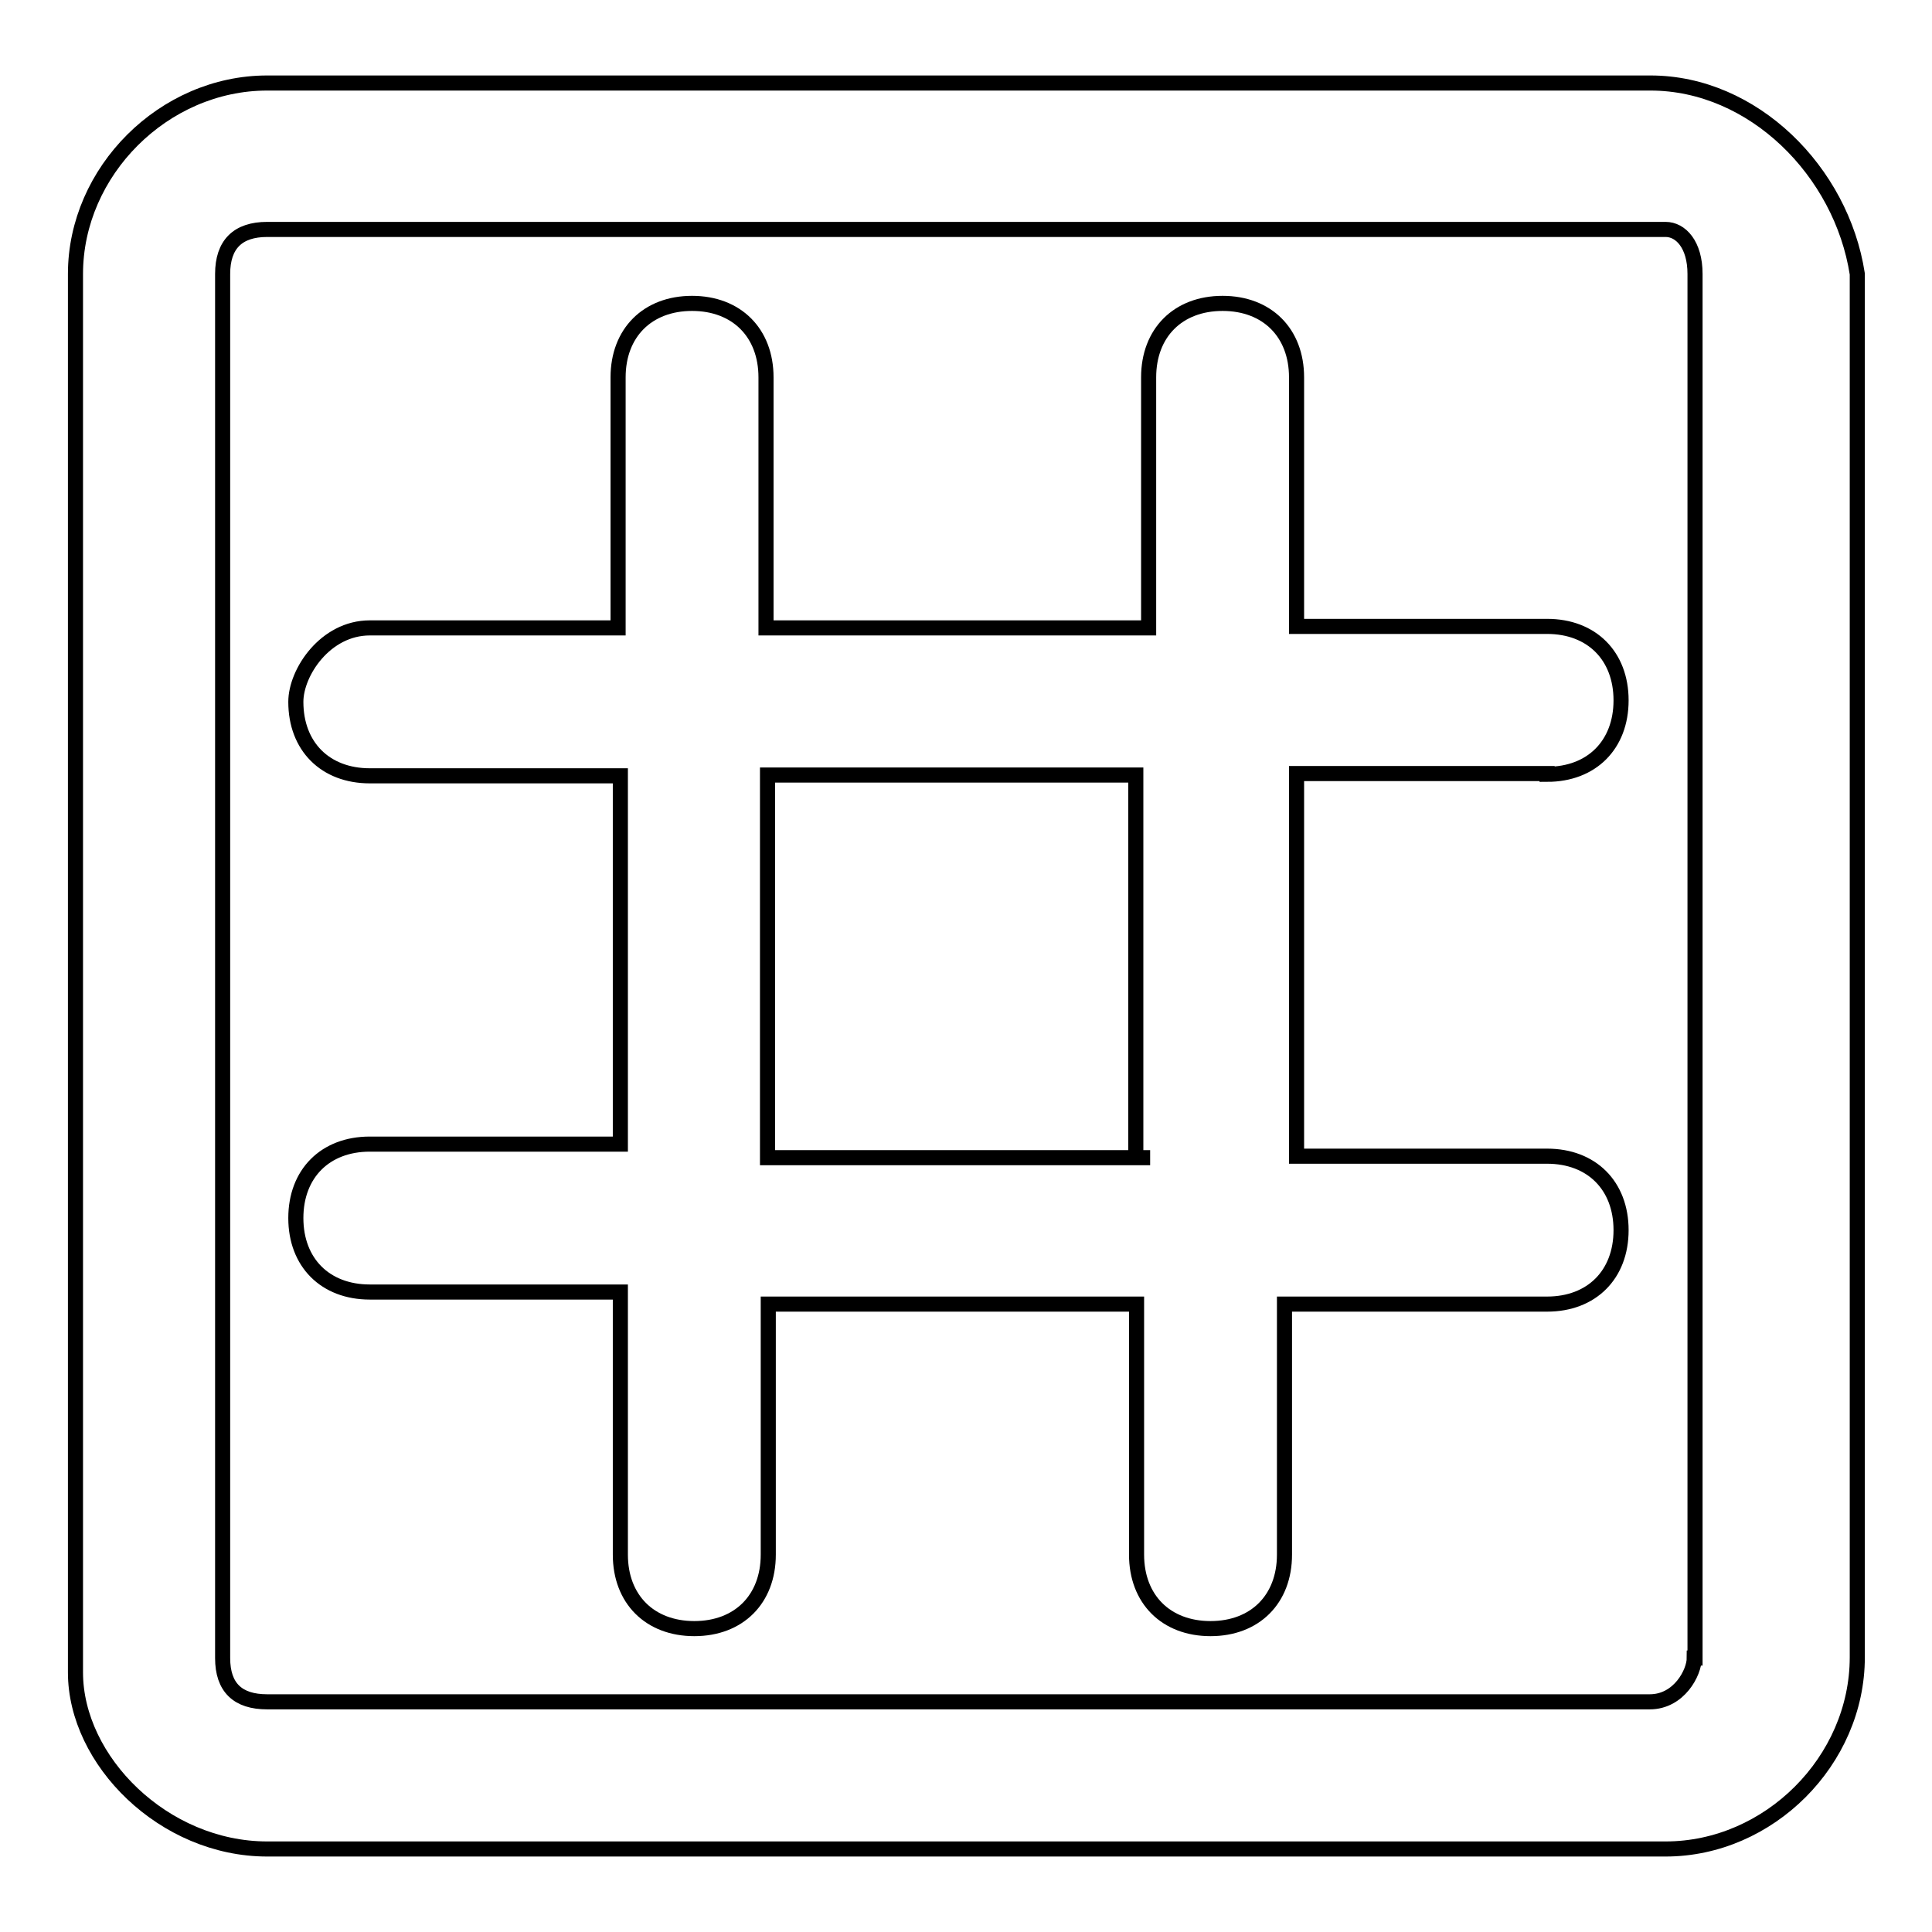
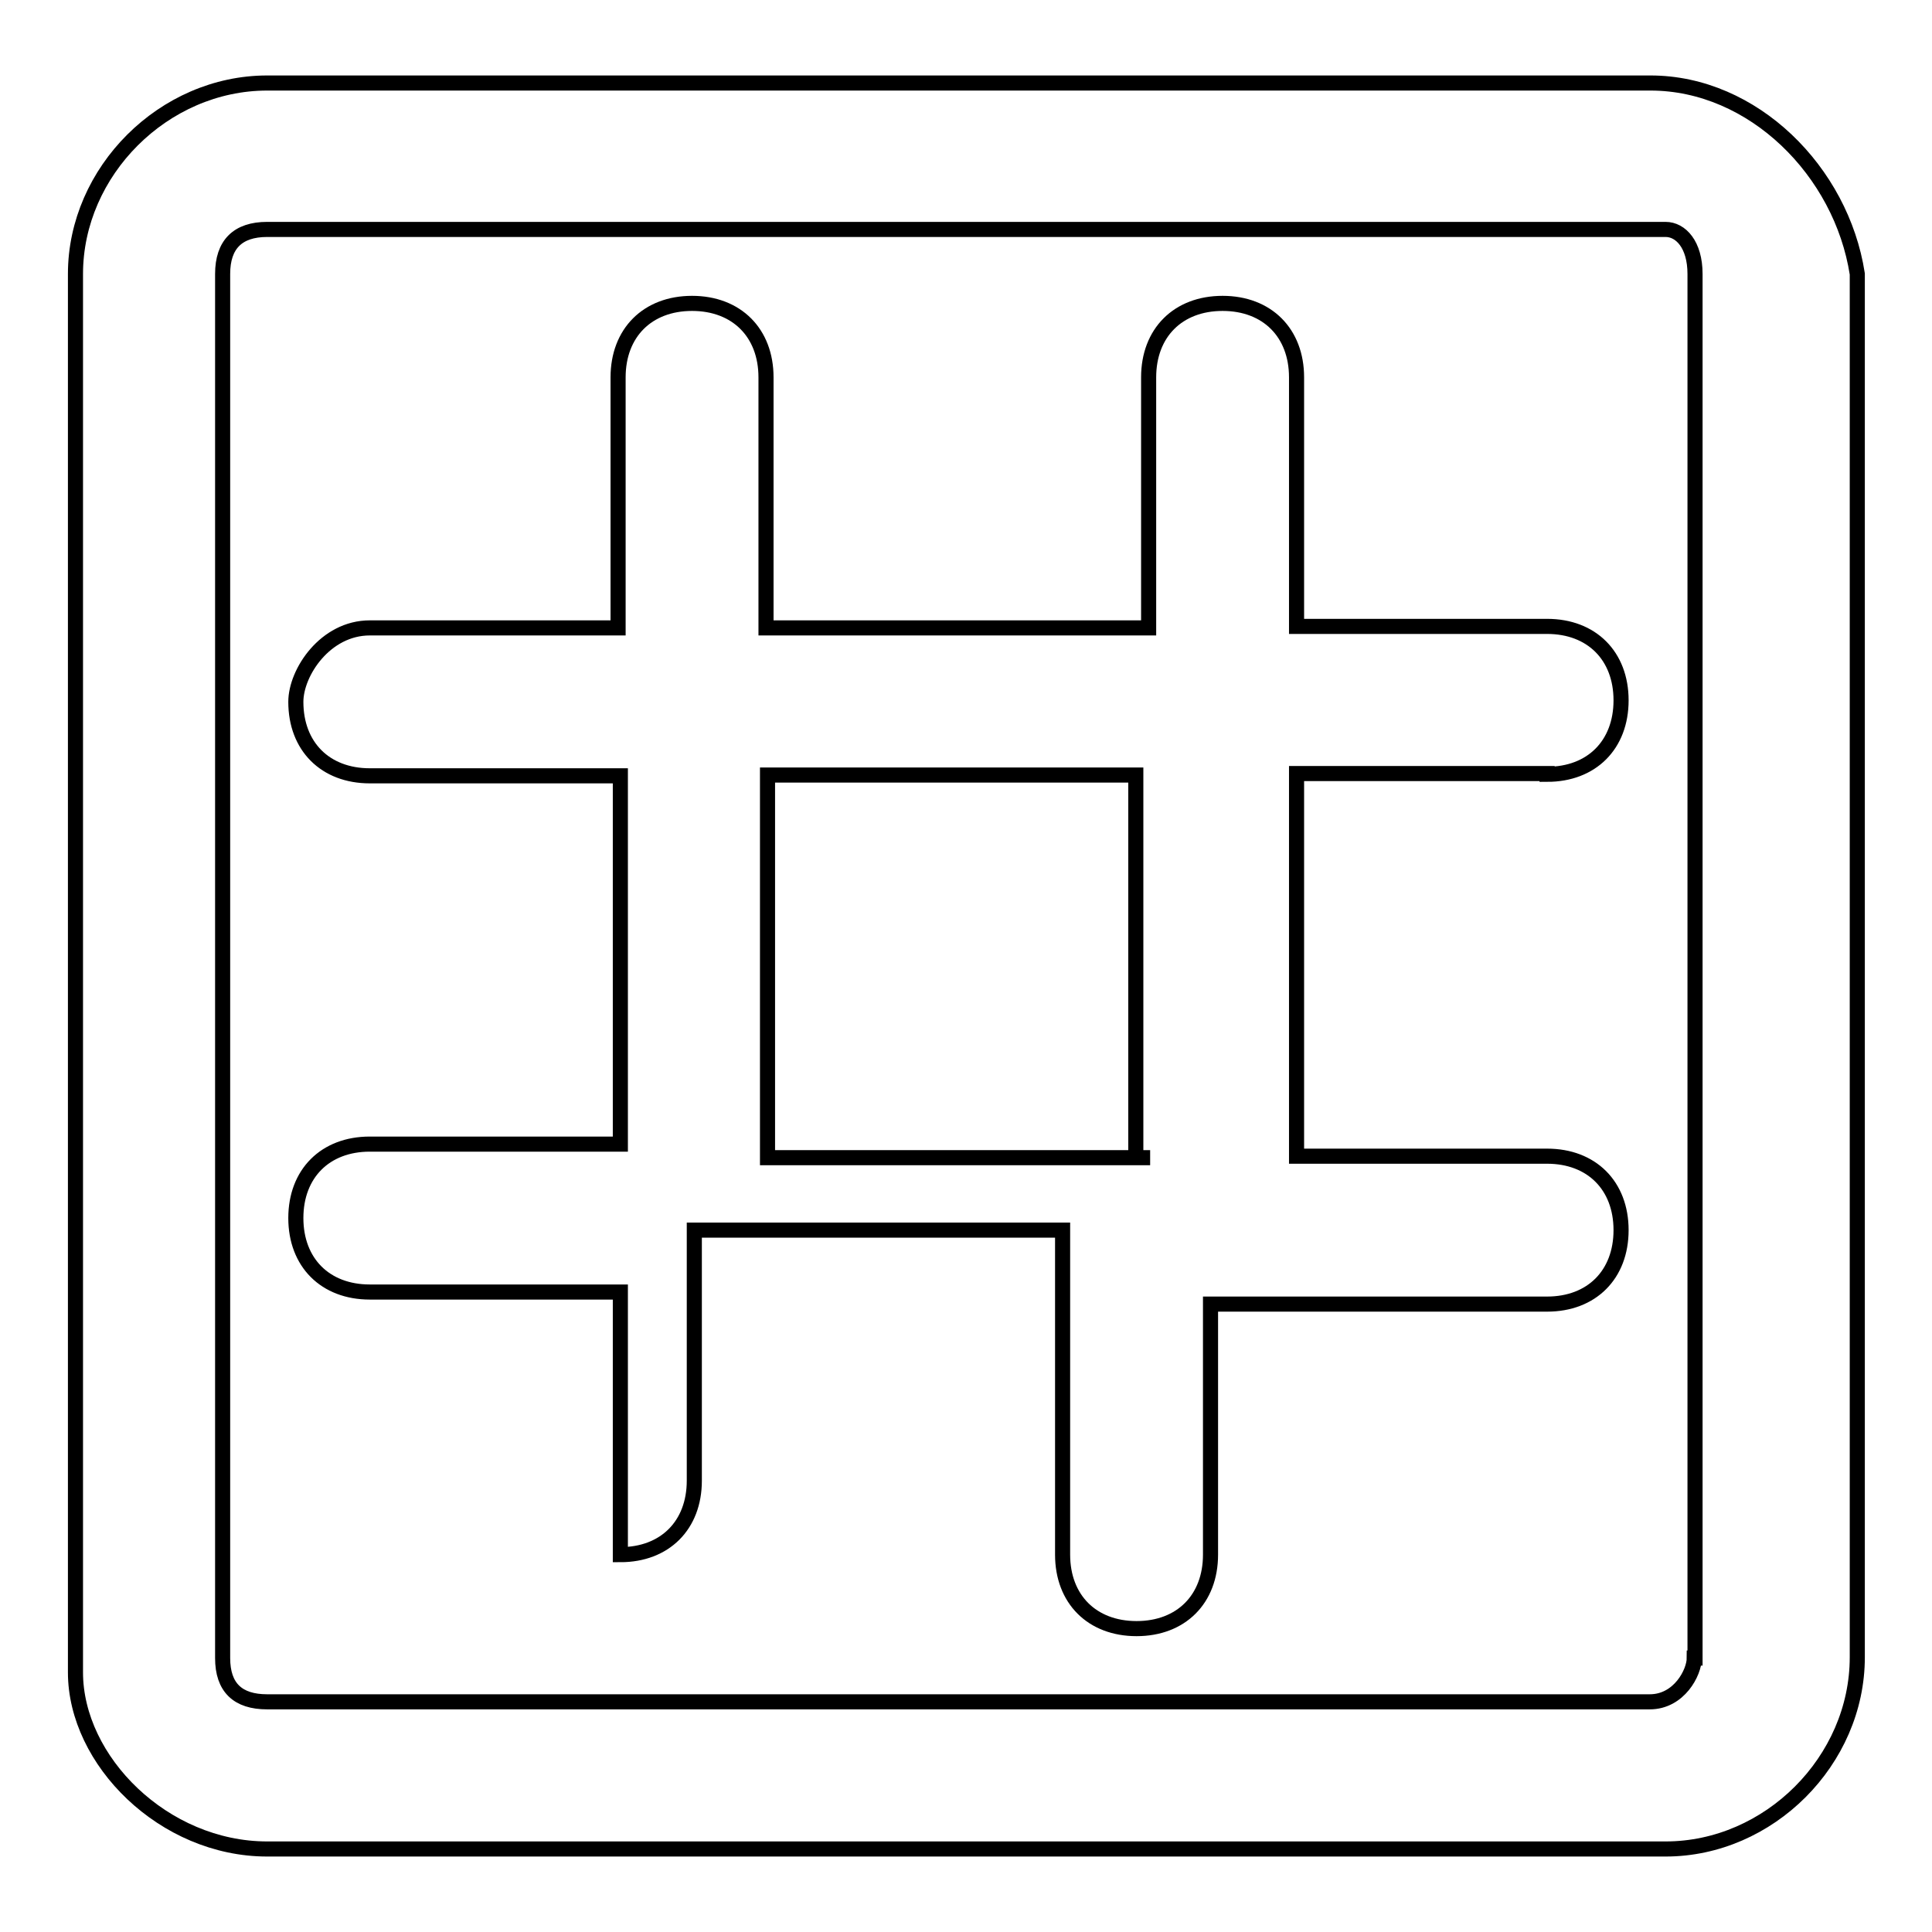
<svg xmlns="http://www.w3.org/2000/svg" version="1.1" x="0px" y="0px" viewBox="0 0 256 256" enable-background="new 0 0 256 256" xml:space="preserve">
  <g>
-     <path stroke-width="2" fill-opacity="0" stroke="#000000" d="M218.7,11H35.4C21.7,11,10,22.7,10,36.3v185.3c0,11.7,11.7,23.4,25.4,23.4h185.3 c13.7,0,25.4-11.7,25.4-25.4V36.3C244,22.7,232.3,11,218.7,11z M224.5,219.7c0,1.9-2,5.8-5.9,5.8H35.4c-3.9,0-5.9-1.9-5.9-5.8V36.3 c0-3.9,2-5.9,5.9-5.9h185.3c2,0,3.9,2,3.9,5.9V219.7z M205,102.6c5.9,0,9.8-3.9,9.8-9.8c0-5.9-3.9-9.8-9.8-9.8h-33.2V50 c0-5.9-3.9-9.8-9.8-9.8c-5.9,0-9.8,3.9-9.8,9.8v33.2h-50.7V50c0-5.9-3.9-9.8-9.8-9.8c-5.9,0-9.8,3.9-9.8,9.8v33.2H49 c-5.9,0-9.8,5.9-9.8,9.8c0,5.9,3.9,9.8,9.8,9.8h33.2v48.8H49c-5.9,0-9.8,3.9-9.8,9.8c0,5.9,3.9,9.8,9.8,9.8h33.2V206 c0,5.9,3.9,9.8,9.8,9.8c5.9,0,9.8-3.9,9.8-9.8v-33.2h48.8V206c0,5.9,3.9,9.8,9.8,9.8c5.9,0,9.8-3.9,9.8-9.8v-33.2H205 c5.9,0,9.8-3.9,9.8-9.8c0-5.9-3.9-9.8-9.8-9.8h-33.2v-50.7H205z M152.4,153.4h-50.7v-50.7h48.8v50.7H152.4z" />
+     <path stroke-width="2" fill-opacity="0" stroke="#000000" d="M218.7,11H35.4C21.7,11,10,22.7,10,36.3v185.3c0,11.7,11.7,23.4,25.4,23.4h185.3 c13.7,0,25.4-11.7,25.4-25.4V36.3C244,22.7,232.3,11,218.7,11z M224.5,219.7c0,1.9-2,5.8-5.9,5.8H35.4c-3.9,0-5.9-1.9-5.9-5.8V36.3 c0-3.9,2-5.9,5.9-5.9h185.3c2,0,3.9,2,3.9,5.9V219.7z M205,102.6c5.9,0,9.8-3.9,9.8-9.8c0-5.9-3.9-9.8-9.8-9.8h-33.2V50 c0-5.9-3.9-9.8-9.8-9.8c-5.9,0-9.8,3.9-9.8,9.8v33.2h-50.7V50c0-5.9-3.9-9.8-9.8-9.8c-5.9,0-9.8,3.9-9.8,9.8v33.2H49 c-5.9,0-9.8,5.9-9.8,9.8c0,5.9,3.9,9.8,9.8,9.8h33.2v48.8H49c-5.9,0-9.8,3.9-9.8,9.8c0,5.9,3.9,9.8,9.8,9.8h33.2V206 c5.9,0,9.8-3.9,9.8-9.8v-33.2h48.8V206c0,5.9,3.9,9.8,9.8,9.8c5.9,0,9.8-3.9,9.8-9.8v-33.2H205 c5.9,0,9.8-3.9,9.8-9.8c0-5.9-3.9-9.8-9.8-9.8h-33.2v-50.7H205z M152.4,153.4h-50.7v-50.7h48.8v50.7H152.4z" />
  </g>
</svg>